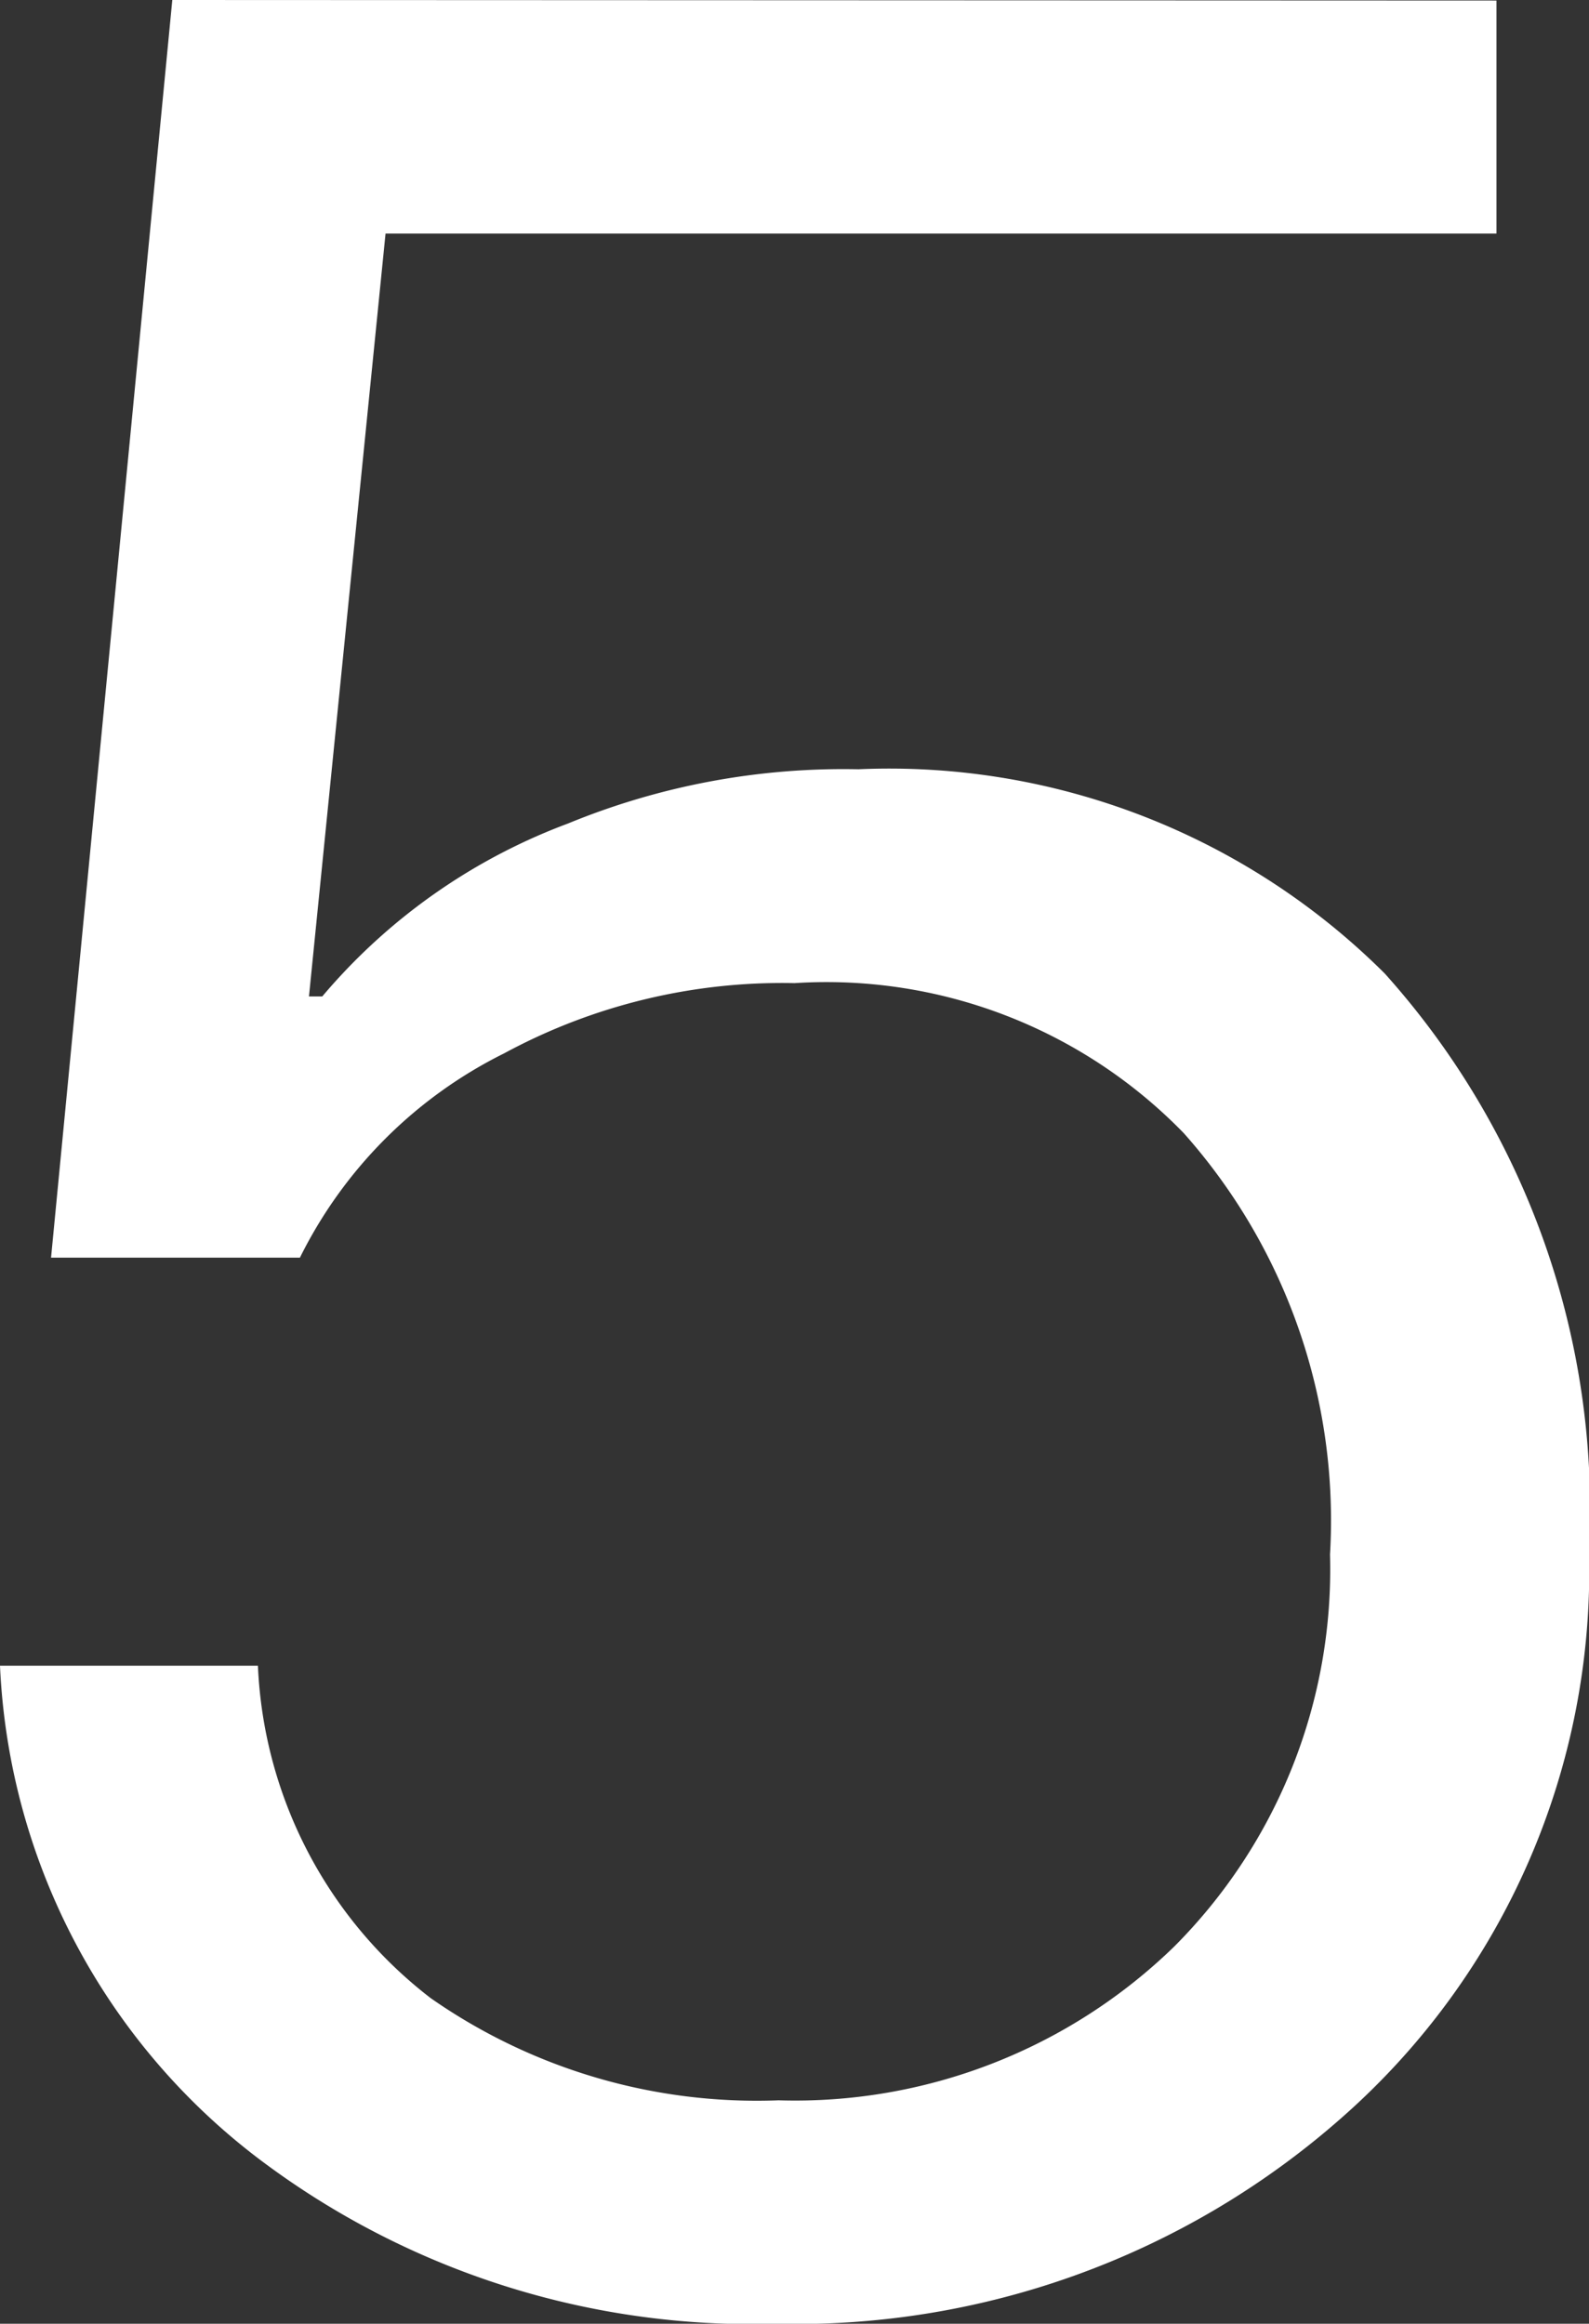
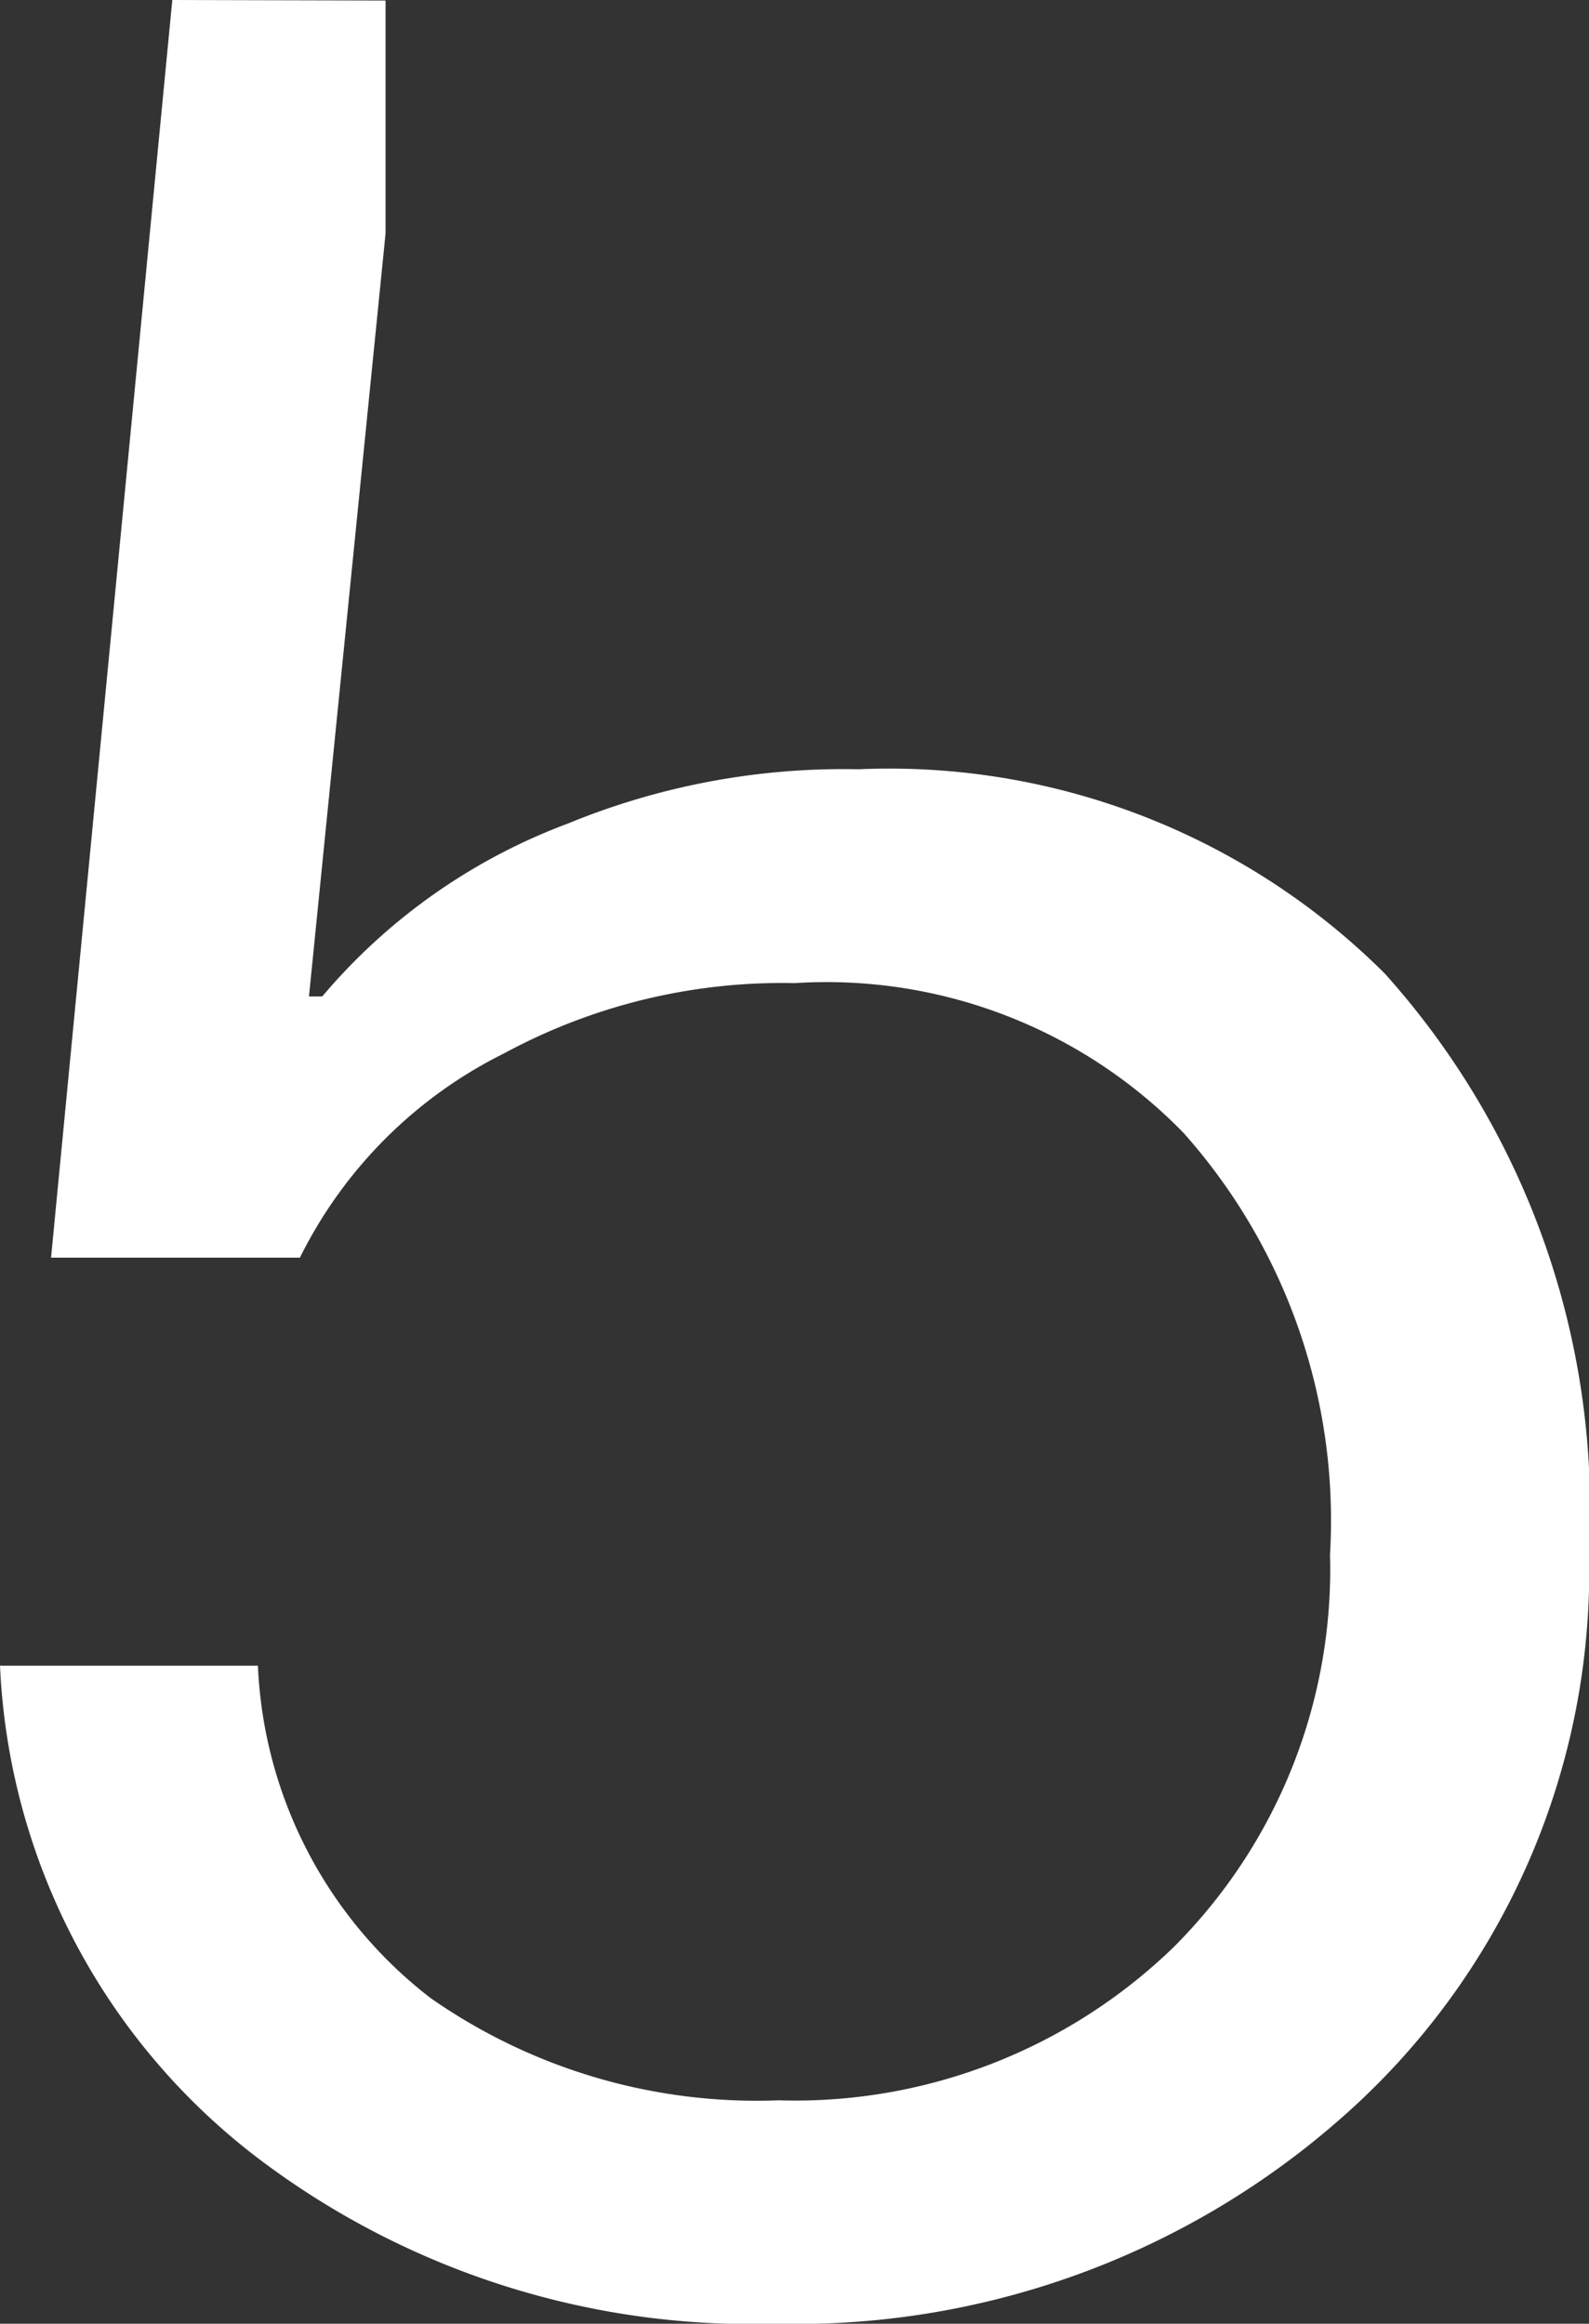
<svg xmlns="http://www.w3.org/2000/svg" width="11.952" height="17.472" viewBox="0 0 11.952 17.472">
  <rect x="0" y="0" width="11.952" height="17.472" fill="#333333" stroke="none" />
-   <path id="Path_124167" data-name="Path 124167" d="M-4.68-17.136-5.592-7.68H-3.72A3.4,3.4,0,0,1-2.184-9.216,4.392,4.392,0,0,1,0-9.744,3.747,3.747,0,0,1,2.928-8.616a4.38,4.38,0,0,1,1.1,3.168A4.015,4.015,0,0,1,2.856-2.5,4.091,4.091,0,0,1-.12-1.344a4.283,4.283,0,0,1-2.616-.768,3.333,3.333,0,0,1-1.3-2.5H-5.976A4.929,4.929,0,0,0-4.008-.888,6.146,6.146,0,0,0-.144.336a6.205,6.205,0,0,0,4.272-1.56A5.473,5.473,0,0,0,5.976-5.472,6.031,6.031,0,0,0,4.44-9.816,5.279,5.279,0,0,0,.48-11.352a5.447,5.447,0,0,0-2.184.408,4.455,4.455,0,0,0-1.848,1.3h-.1l.576-5.736H5.28v-1.752Z" transform="translate(5.976 17.136)" fill="#fff" />
+   <path id="Path_124167" data-name="Path 124167" d="M-4.68-17.136-5.592-7.68H-3.72A3.4,3.4,0,0,1-2.184-9.216,4.392,4.392,0,0,1,0-9.744,3.747,3.747,0,0,1,2.928-8.616a4.38,4.38,0,0,1,1.1,3.168A4.015,4.015,0,0,1,2.856-2.5,4.091,4.091,0,0,1-.12-1.344a4.283,4.283,0,0,1-2.616-.768,3.333,3.333,0,0,1-1.3-2.5H-5.976A4.929,4.929,0,0,0-4.008-.888,6.146,6.146,0,0,0-.144.336a6.205,6.205,0,0,0,4.272-1.56A5.473,5.473,0,0,0,5.976-5.472,6.031,6.031,0,0,0,4.44-9.816,5.279,5.279,0,0,0,.48-11.352a5.447,5.447,0,0,0-2.184.408,4.455,4.455,0,0,0-1.848,1.3h-.1l.576-5.736v-1.752Z" transform="translate(5.976 17.136)" fill="#fff" />
</svg>